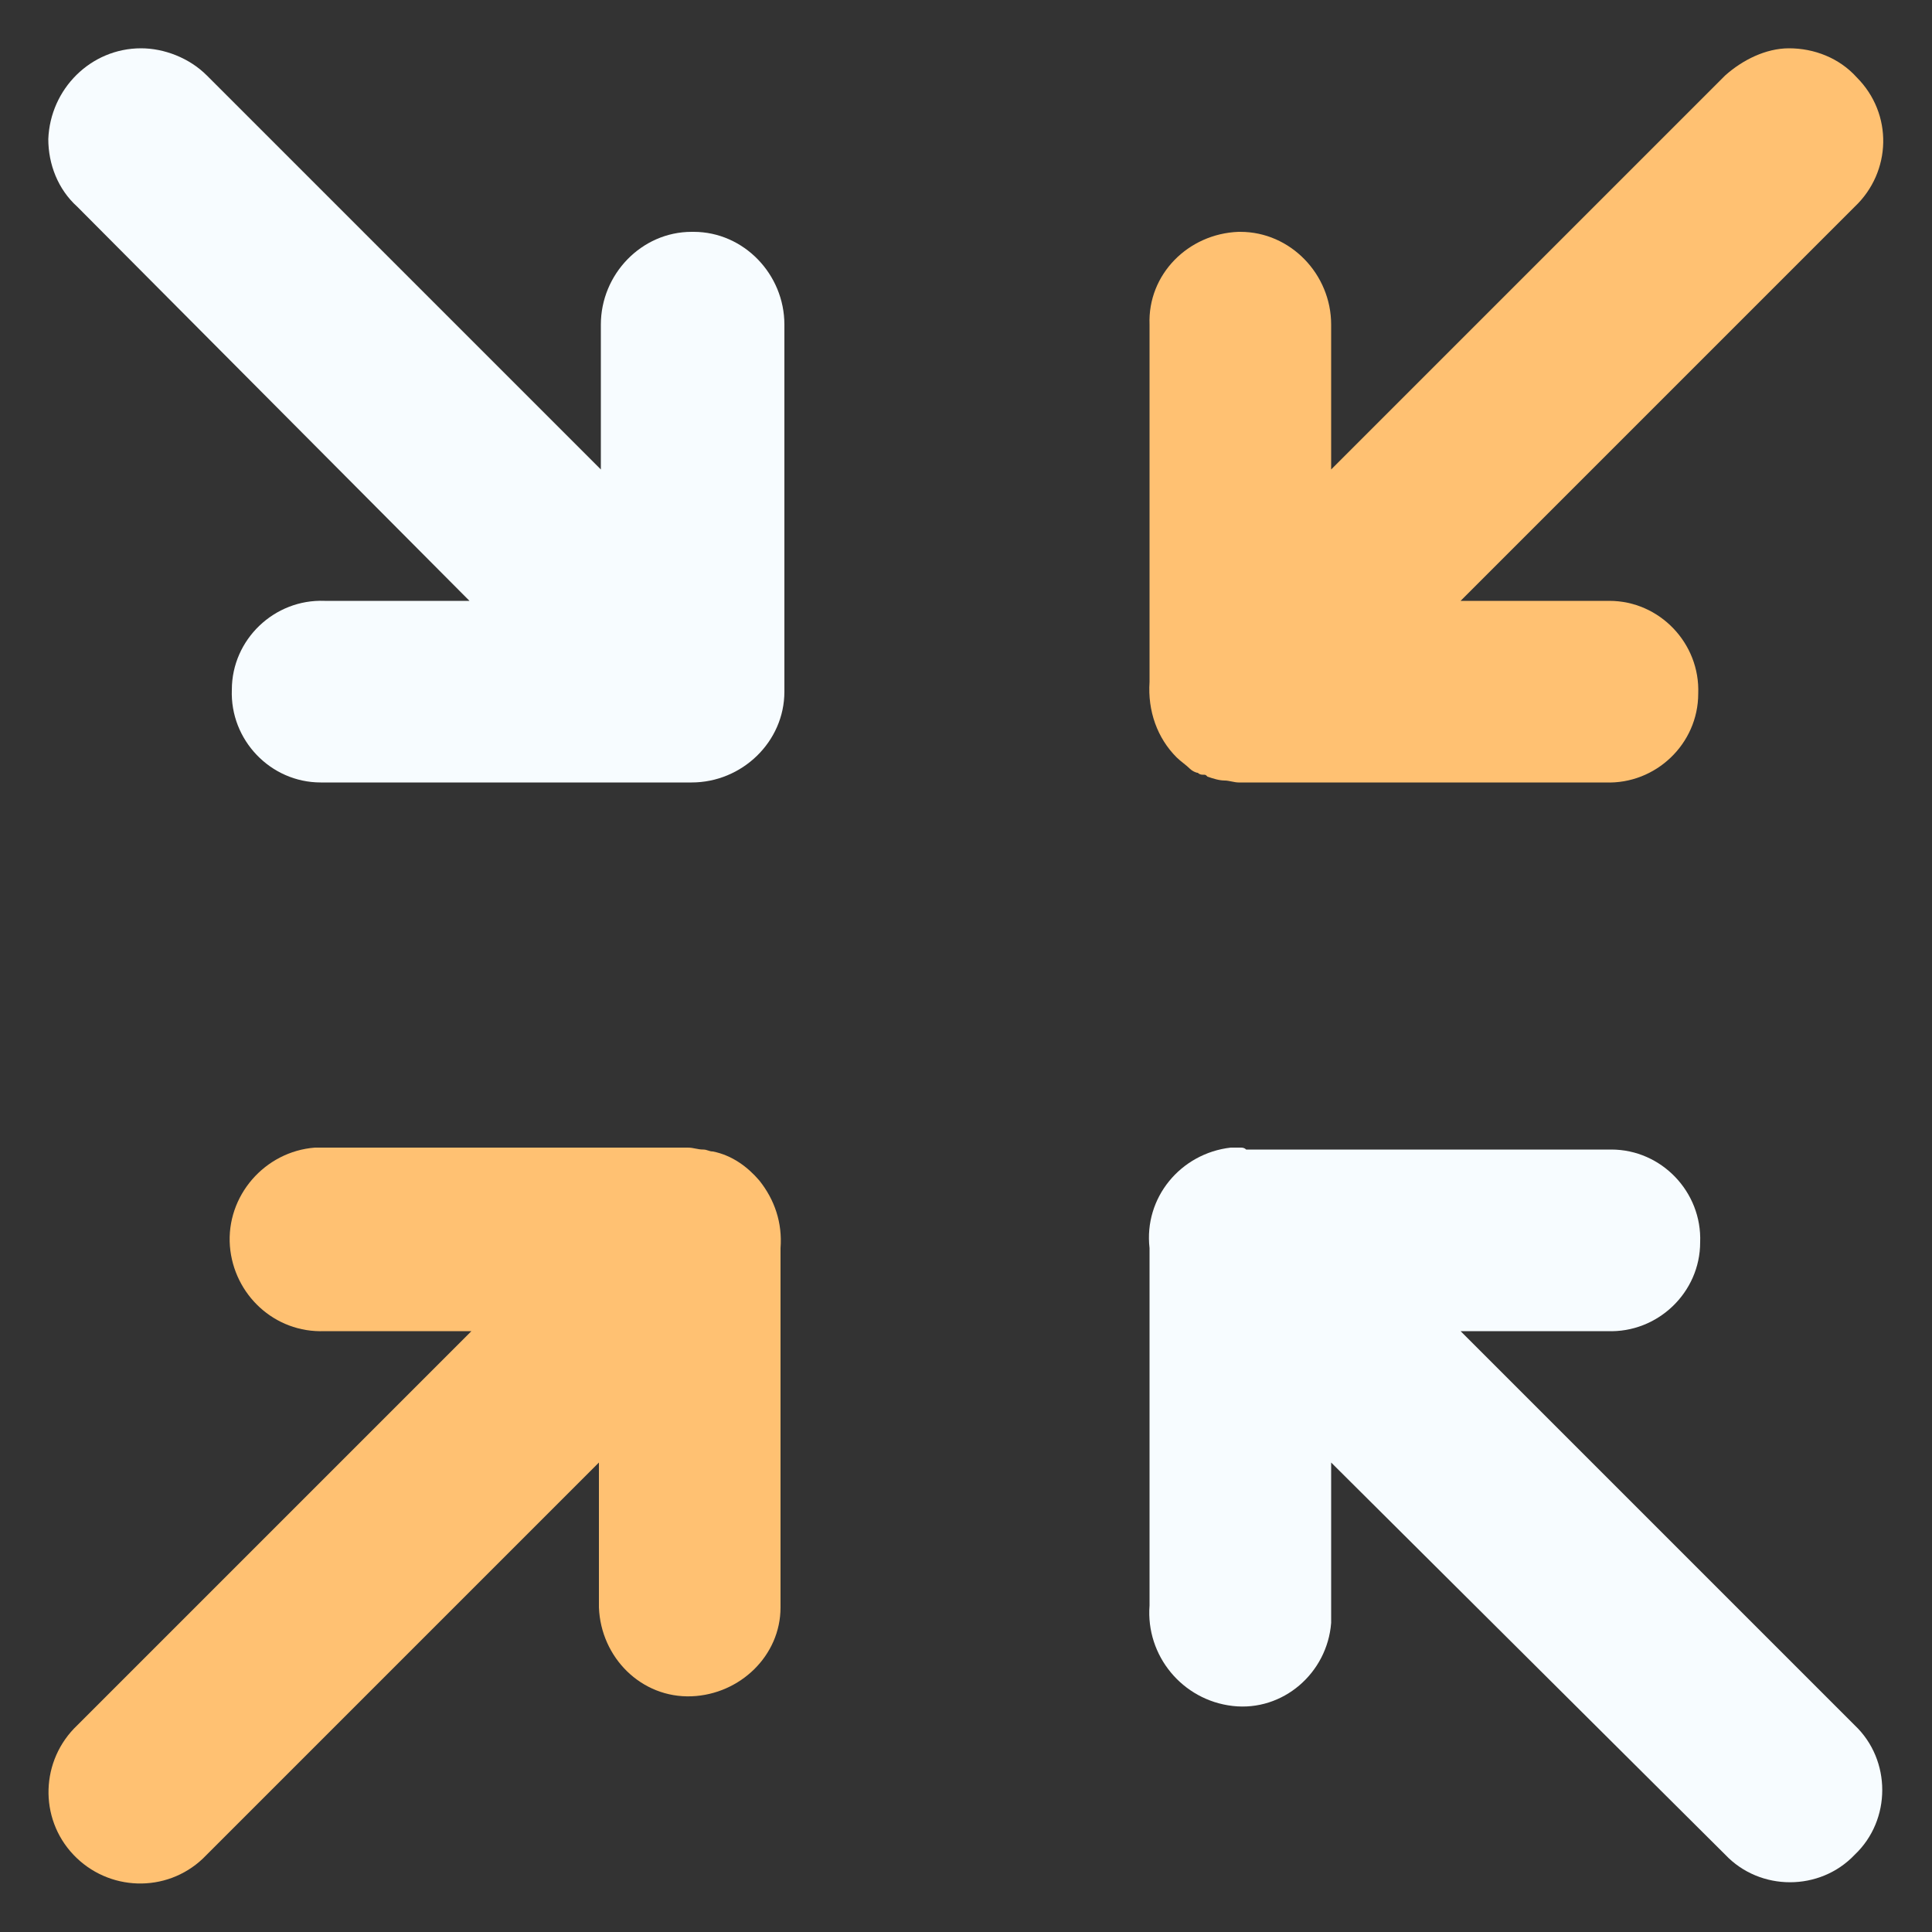
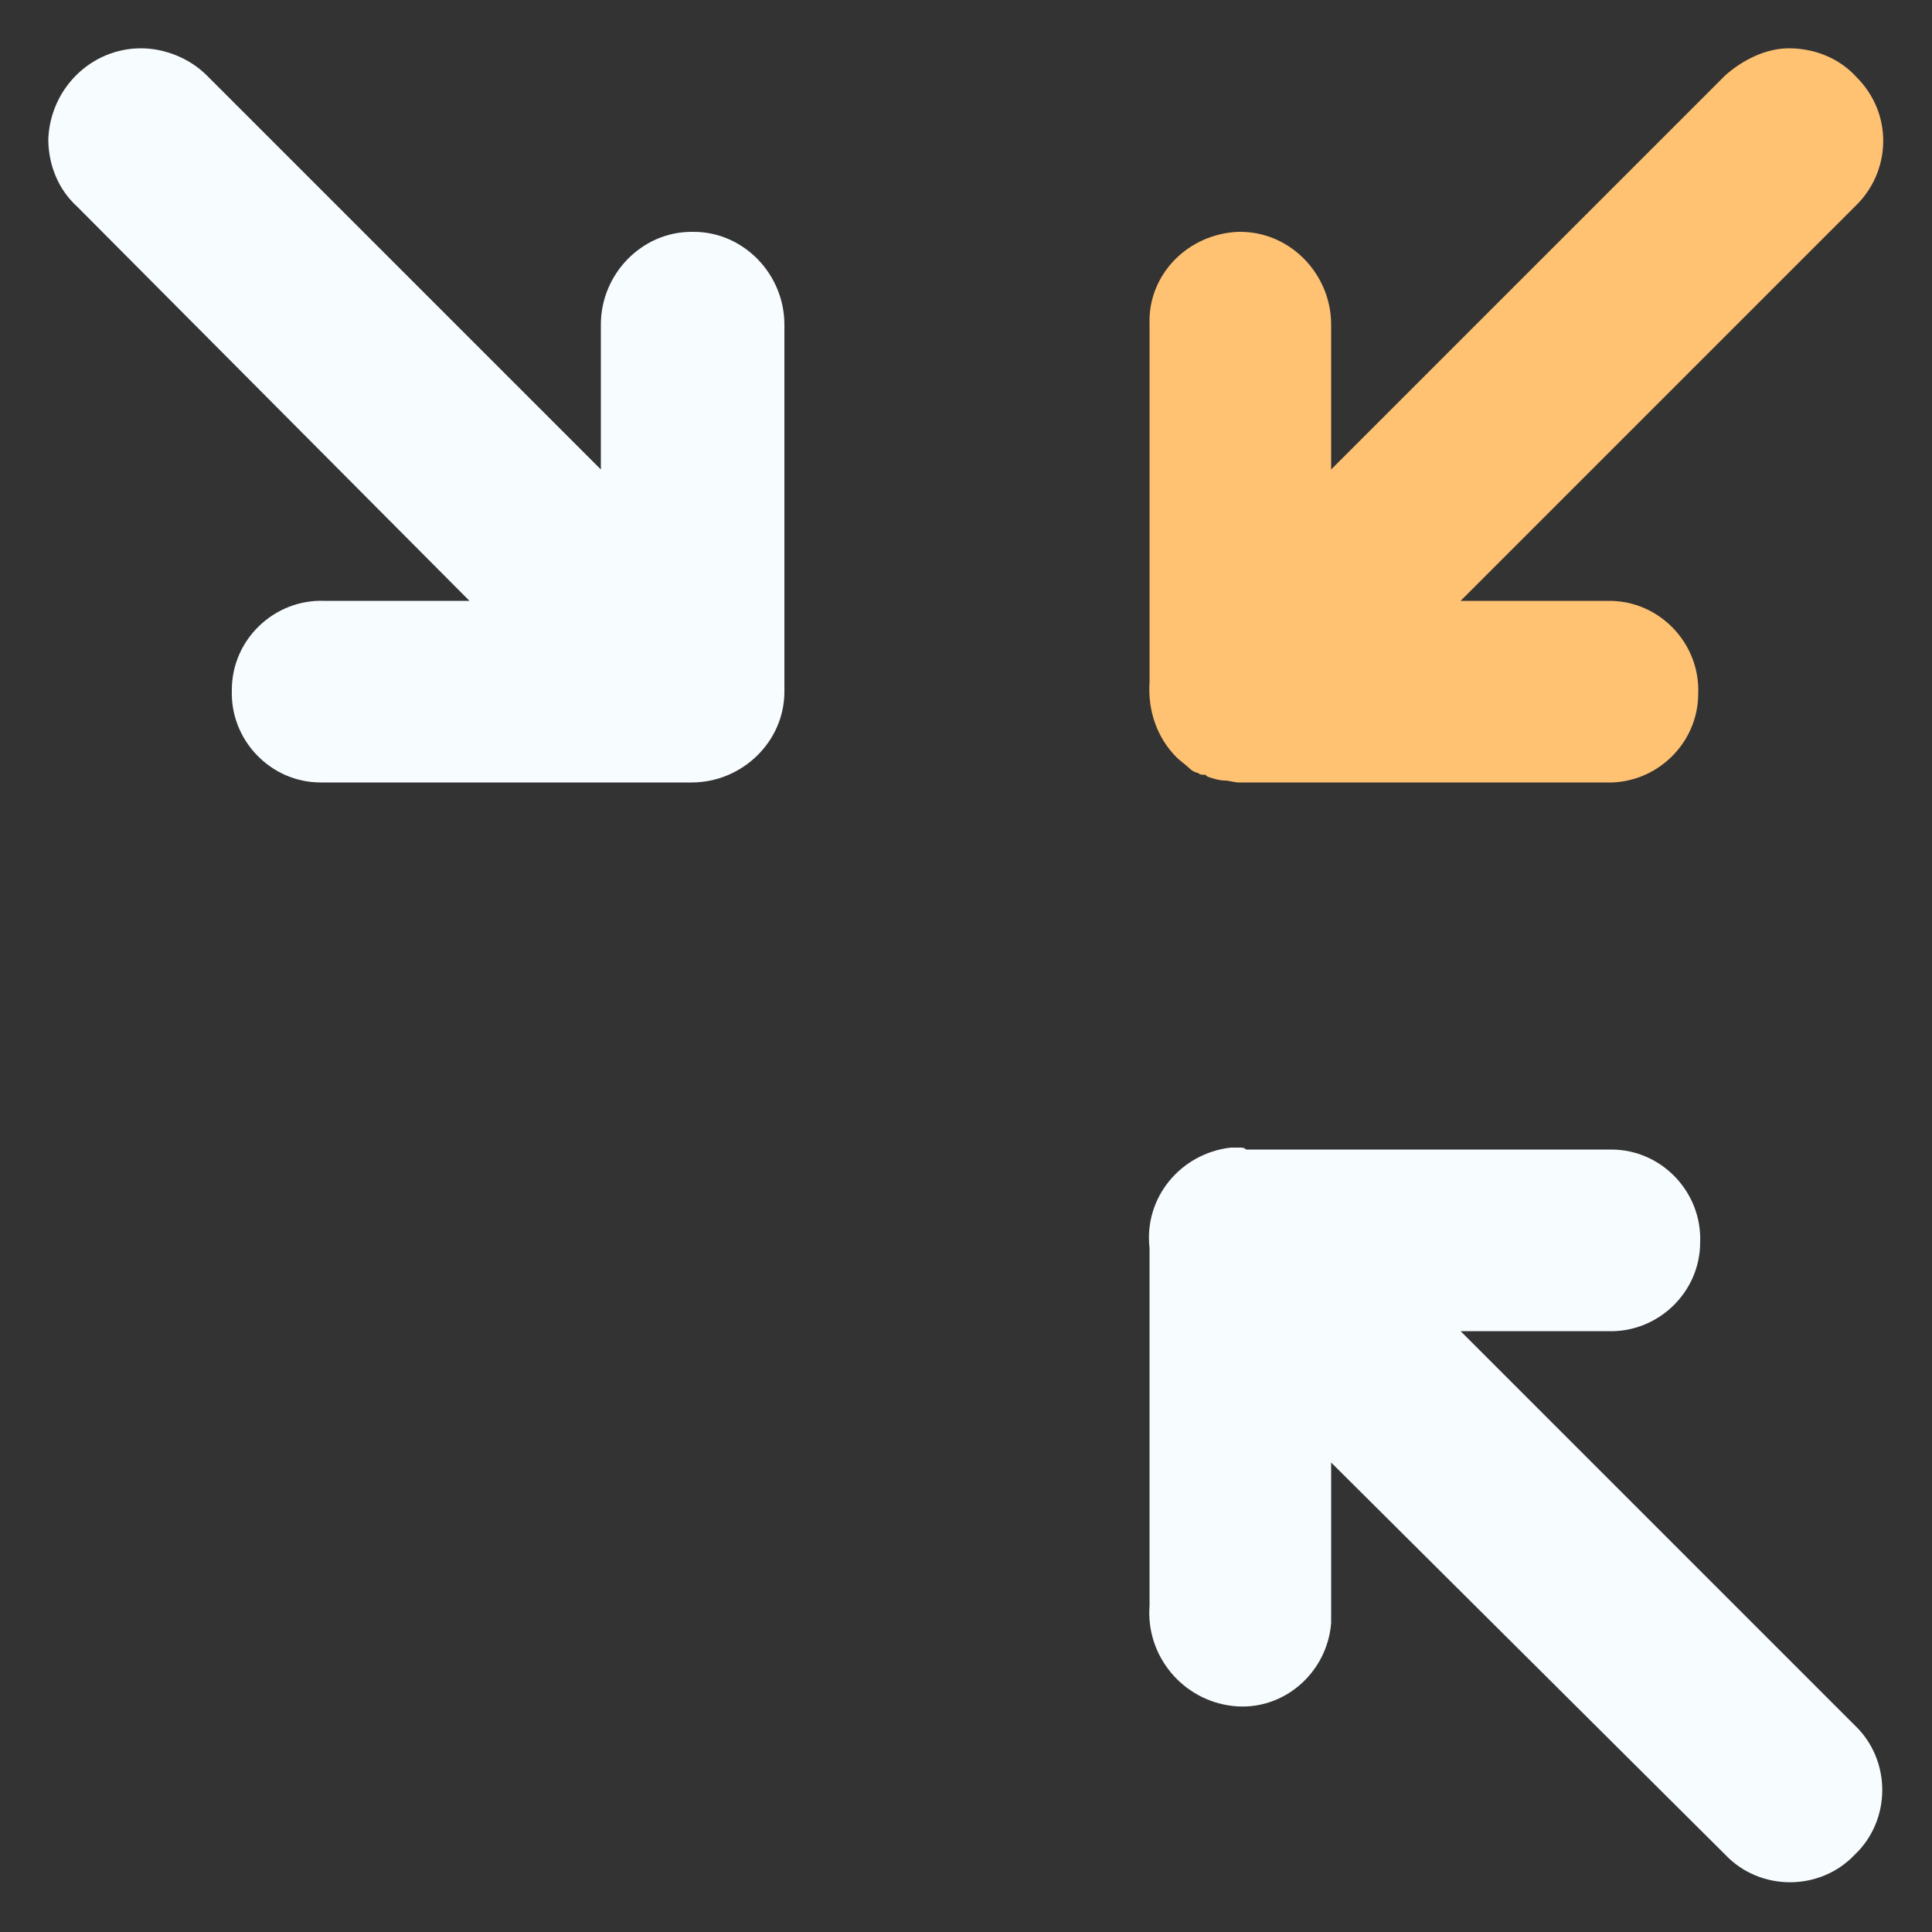
<svg xmlns="http://www.w3.org/2000/svg" version="1.1" id="Layer_1" x="0px" y="0px" viewBox="0 0 100 100" style="enable-background:new 0 0 100 100;" xml:space="preserve">
  <rect x="0" y="0" width="100" height="100" fill="#333333" stroke="none" />
  <style type="text/css"> .st0{fill:#F7FCFF;} .st1{fill:#FFC172;} </style>
  <path class="st0" d="M7.3,2.5c-2.6,0-4.7,2.1-4.8,4.7C2.5,8.5,3,9.8,4,10.7l20.3,20.4h-7.5c-2.6-0.1-4.8,2-4.8,4.6 c-0.1,2.6,2,4.8,4.6,4.8c0.1,0,0.1,0,0.2,0h19c2.6,0,4.8-2.1,4.8-4.7v-19c0-2.6-2.1-4.8-4.7-4.8c0,0-0.1,0-0.1,0 c-2.6,0-4.7,2.2-4.7,4.8v7.5L10.7,3.9C9.8,3,8.5,2.5,7.3,2.5L7.3,2.5z" />
  <path class="st1" d="M92.6,2.5c-1.2,0-2.4,0.6-3.3,1.4L68.9,24.3v-7.5c0-2.6-2.1-4.8-4.7-4.8c0,0-0.1,0-0.1,0 c-2.6,0.1-4.7,2.2-4.6,4.8v18.5c-0.1,1.5,0.4,2.9,1.4,3.9c0,0,0,0,0,0c0,0,0,0,0,0c0.2,0.2,0.5,0.4,0.7,0.6c0.1,0.1,0.3,0.2,0.4,0.2 c0.1,0.1,0.2,0.1,0.3,0.1c0.1,0,0.1,0,0.2,0.1c0.3,0.1,0.6,0.2,0.9,0.2c0.2,0,0.5,0.1,0.7,0.1h19c2.6,0.1,4.8-2,4.8-4.6 c0.1-2.6-2-4.8-4.6-4.8c-0.1,0-0.1,0-0.2,0h-7.5L96,10.7c1.9-1.8,2-4.8,0.1-6.7C95.2,3,93.9,2.5,92.6,2.5L92.6,2.5z" />
  <path class="st0" d="M64.2,59.4c-0.2,0-0.3,0-0.5,0c-2.6,0.3-4.5,2.6-4.2,5.2c0,0.1,0,0.2,0,0.3v18.2c-0.2,2.6,1.7,4.9,4.3,5.2 s4.9-1.7,5.1-4.3c0-0.3,0-0.6,0-0.8v-7.5L89.3,96c1.8,1.9,4.9,1.9,6.7,0c1.9-1.8,1.9-4.9,0-6.7c0,0,0,0,0,0L75.6,68.9h7.6 c2.6,0.1,4.8-2,4.8-4.6c0.1-2.6-2-4.8-4.6-4.8c-0.1,0-0.1,0-0.2,0H64.5C64.4,59.4,64.3,59.4,64.2,59.4L64.2,59.4z" />
-   <path class="st1" d="M16.3,59.4c-2.6,0.2-4.6,2.5-4.4,5.1c0.2,2.5,2.3,4.5,4.9,4.4h7.6L4,89.3c-1.9,1.8-2,4.8-0.2,6.7 c1.8,1.9,4.8,2,6.7,0.2c0,0,0.1-0.1,0.1-0.1L31,75.7v7.5c0.1,2.6,2.2,4.7,4.8,4.6c2.5-0.1,4.6-2.1,4.6-4.6V64.6 c0.1-1.3-0.3-2.5-1.1-3.5c0,0,0,0,0,0c-0.6-0.7-1.4-1.3-2.4-1.5c-0.2,0-0.3-0.1-0.5-0.1c-0.3,0-0.5-0.1-0.8-0.1h-19 C16.6,59.4,16.5,59.4,16.3,59.4L16.3,59.4z" />
</svg>